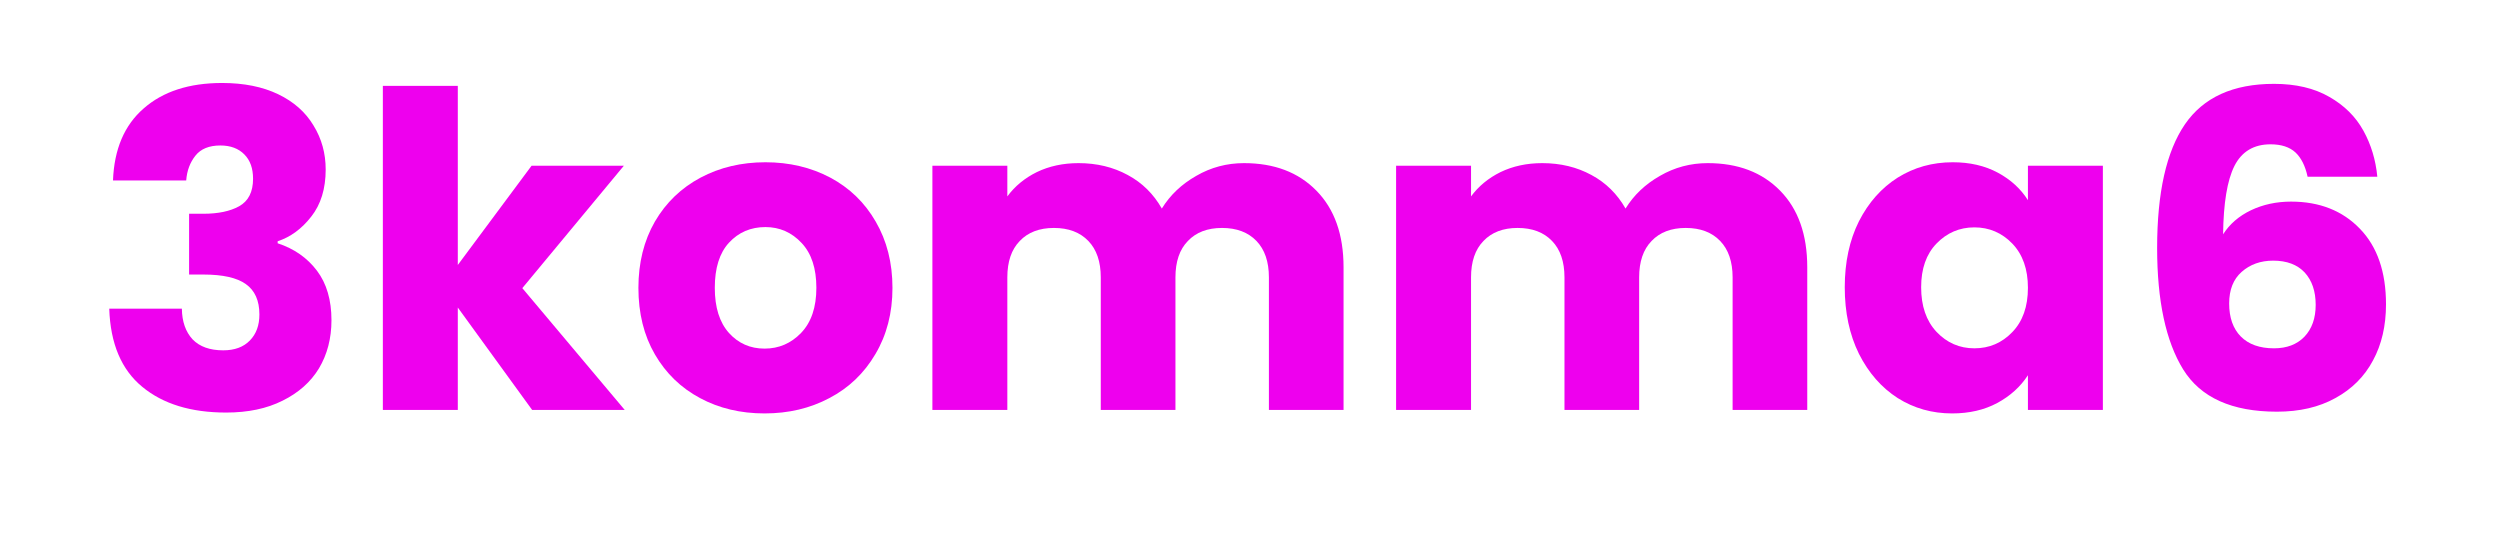
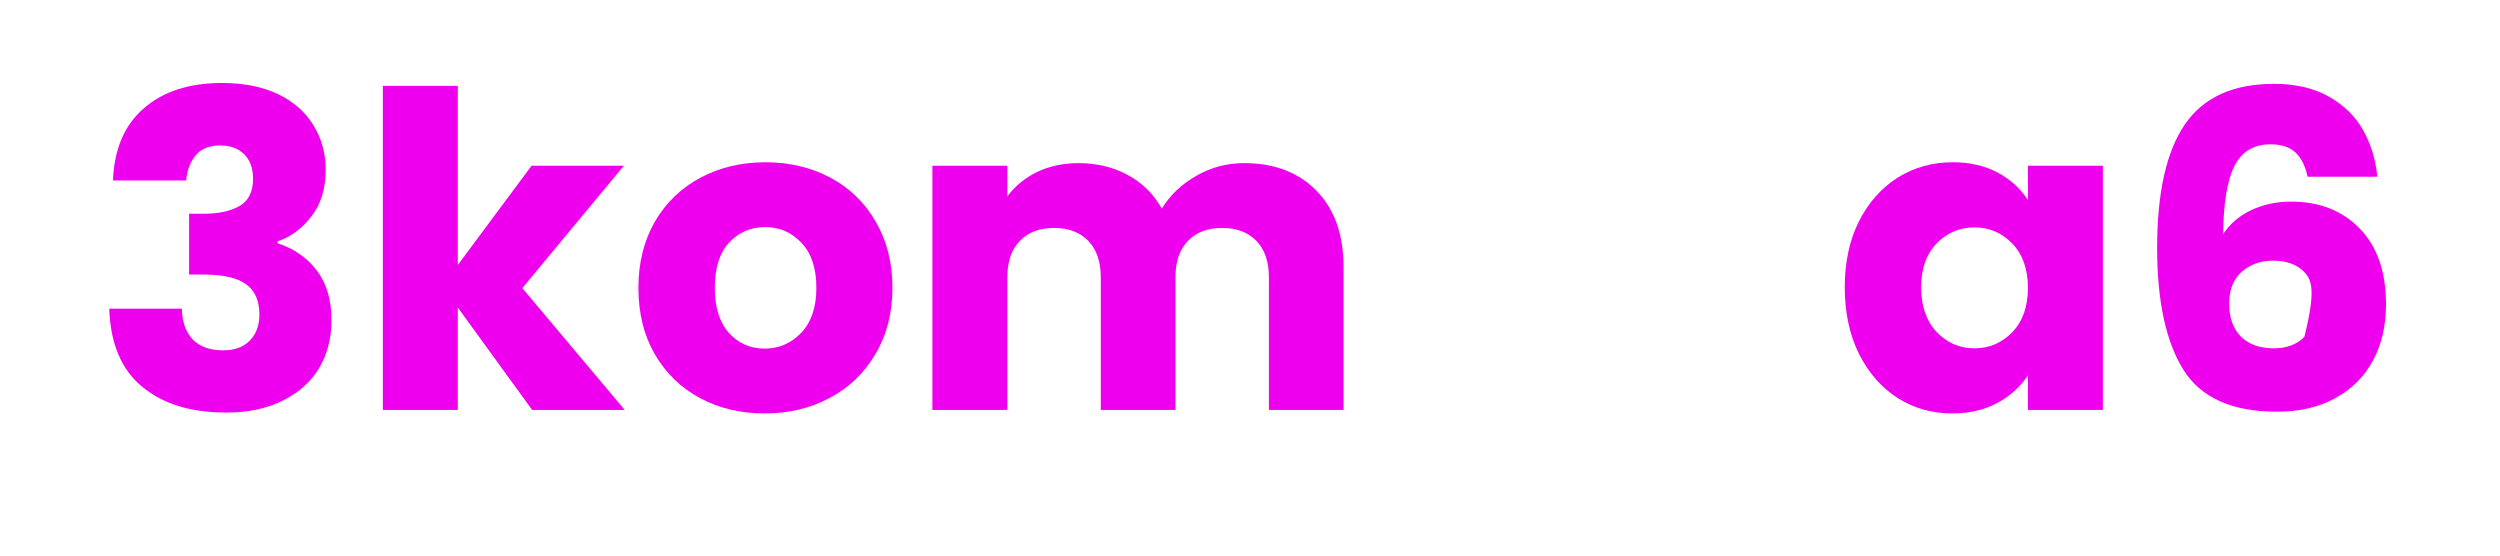
<svg xmlns="http://www.w3.org/2000/svg" height="40" preserveAspectRatio="xMidYMid meet" version="1.2" viewBox="0 0 135 30" width="180" zoomAndPan="magnify">
  <defs />
  <g id="4ef7c5a57f">
    <g style="fill:#ee00ee;fill-opacity:1;">
      <g transform="translate(4.899, 22.137)">
        <path d="M 1.203 -12.391 C 1.266 -14.078 1.816 -15.375 2.859 -16.281 C 3.898 -17.195 5.312 -17.656 7.094 -17.656 C 8.27 -17.656 9.281 -17.453 10.125 -17.047 C 10.969 -16.641 11.602 -16.078 12.031 -15.359 C 12.469 -14.648 12.688 -13.859 12.688 -12.984 C 12.688 -11.941 12.426 -11.094 11.906 -10.438 C 11.395 -9.781 10.789 -9.336 10.094 -9.109 L 10.094 -9 C 10.988 -8.707 11.695 -8.211 12.219 -7.516 C 12.738 -6.828 13 -5.938 13 -4.844 C 13 -3.863 12.773 -3 12.328 -2.25 C 11.879 -1.508 11.223 -0.926 10.359 -0.5 C 9.504 -0.07 8.488 0.141 7.312 0.141 C 5.414 0.141 3.906 -0.32 2.781 -1.25 C 1.656 -2.176 1.062 -3.582 1 -5.469 L 4.922 -5.469 C 4.93 -4.77 5.125 -4.219 5.5 -3.812 C 5.883 -3.414 6.438 -3.219 7.156 -3.219 C 7.77 -3.219 8.25 -3.395 8.594 -3.75 C 8.938 -4.102 9.109 -4.57 9.109 -5.156 C 9.109 -5.906 8.863 -6.453 8.375 -6.797 C 7.895 -7.141 7.129 -7.312 6.078 -7.312 L 5.312 -7.312 L 5.312 -10.594 L 6.078 -10.594 C 6.879 -10.594 7.523 -10.727 8.016 -11 C 8.516 -11.281 8.766 -11.773 8.766 -12.484 C 8.766 -13.047 8.609 -13.484 8.297 -13.797 C 7.984 -14.117 7.551 -14.281 7 -14.281 C 6.395 -14.281 5.945 -14.098 5.656 -13.734 C 5.363 -13.367 5.195 -12.922 5.156 -12.391 Z M 1.203 -12.391" style="stroke:none" />
      </g>
    </g>
    <g style="fill:#ee00ee;fill-opacity:1;">
      <g transform="translate(19.205, 22.137)">
        <path d="M 9.531 0 L 5.516 -5.531 L 5.516 0 L 1.469 0 L 1.469 -17.5 L 5.516 -17.5 L 5.516 -7.828 L 9.5 -13.188 L 14.484 -13.188 L 9 -6.578 L 14.531 0 Z M 9.531 0" style="stroke:none" />
      </g>
    </g>
    <g style="fill:#ee00ee;fill-opacity:1;">
      <g transform="translate(33.818, 22.137)">
        <path d="M 7.469 0.188 C 6.176 0.188 5.016 -0.086 3.984 -0.641 C 2.953 -1.191 2.141 -1.977 1.547 -3 C 0.953 -4.02 0.656 -5.219 0.656 -6.594 C 0.656 -7.945 0.953 -9.141 1.547 -10.172 C 2.148 -11.203 2.973 -11.992 4.016 -12.547 C 5.055 -13.098 6.223 -13.375 7.516 -13.375 C 8.805 -13.375 9.973 -13.098 11.016 -12.547 C 12.055 -11.992 12.875 -11.203 13.469 -10.172 C 14.07 -9.141 14.375 -7.945 14.375 -6.594 C 14.375 -5.238 14.066 -4.047 13.453 -3.016 C 12.848 -1.984 12.02 -1.191 10.969 -0.641 C 9.926 -0.086 8.758 0.188 7.469 0.188 Z M 7.469 -3.312 C 8.238 -3.312 8.895 -3.594 9.438 -4.156 C 9.988 -4.727 10.266 -5.539 10.266 -6.594 C 10.266 -7.645 10 -8.453 9.469 -9.016 C 8.938 -9.586 8.285 -9.875 7.516 -9.875 C 6.723 -9.875 6.066 -9.594 5.547 -9.031 C 5.035 -8.477 4.781 -7.664 4.781 -6.594 C 4.781 -5.539 5.035 -4.727 5.547 -4.156 C 6.055 -3.594 6.695 -3.312 7.469 -3.312 Z M 7.469 -3.312" style="stroke:none" />
      </g>
    </g>
    <g style="fill:#ee00ee;fill-opacity:1;">
      <g transform="translate(48.88, 22.137)">
        <path d="M 18.297 -13.328 C 19.93 -13.328 21.234 -12.832 22.203 -11.844 C 23.18 -10.852 23.672 -9.473 23.672 -7.703 L 23.672 0 L 19.641 0 L 19.641 -7.156 C 19.641 -8.008 19.414 -8.664 18.969 -9.125 C 18.52 -9.594 17.898 -9.828 17.109 -9.828 C 16.328 -9.828 15.711 -9.594 15.266 -9.125 C 14.816 -8.664 14.594 -8.008 14.594 -7.156 L 14.594 0 L 10.562 0 L 10.562 -7.156 C 10.562 -8.008 10.336 -8.664 9.891 -9.125 C 9.441 -9.594 8.82 -9.828 8.031 -9.828 C 7.25 -9.828 6.633 -9.594 6.188 -9.125 C 5.738 -8.664 5.516 -8.008 5.516 -7.156 L 5.516 0 L 1.469 0 L 1.469 -13.188 L 5.516 -13.188 L 5.516 -11.531 C 5.922 -12.082 6.453 -12.52 7.109 -12.844 C 7.773 -13.164 8.523 -13.328 9.359 -13.328 C 10.348 -13.328 11.234 -13.113 12.016 -12.688 C 12.797 -12.27 13.41 -11.664 13.859 -10.875 C 14.305 -11.602 14.926 -12.191 15.719 -12.641 C 16.508 -13.098 17.367 -13.328 18.297 -13.328 Z M 18.297 -13.328" style="stroke:none" />
      </g>
    </g>
    <g style="fill:#ee00ee;fill-opacity:1;">
      <g transform="translate(73.92, 22.137)">
-         <path d="M 18.297 -13.328 C 19.93 -13.328 21.234 -12.832 22.203 -11.844 C 23.18 -10.852 23.672 -9.473 23.672 -7.703 L 23.672 0 L 19.641 0 L 19.641 -7.156 C 19.641 -8.008 19.414 -8.664 18.969 -9.125 C 18.52 -9.594 17.898 -9.828 17.109 -9.828 C 16.328 -9.828 15.711 -9.594 15.266 -9.125 C 14.816 -8.664 14.594 -8.008 14.594 -7.156 L 14.594 0 L 10.562 0 L 10.562 -7.156 C 10.562 -8.008 10.336 -8.664 9.891 -9.125 C 9.441 -9.594 8.82 -9.828 8.031 -9.828 C 7.25 -9.828 6.633 -9.594 6.188 -9.125 C 5.738 -8.664 5.516 -8.008 5.516 -7.156 L 5.516 0 L 1.469 0 L 1.469 -13.188 L 5.516 -13.188 L 5.516 -11.531 C 5.922 -12.082 6.453 -12.52 7.109 -12.844 C 7.773 -13.164 8.523 -13.328 9.359 -13.328 C 10.348 -13.328 11.234 -13.113 12.016 -12.688 C 12.797 -12.27 13.41 -11.664 13.859 -10.875 C 14.305 -11.602 14.926 -12.191 15.719 -12.641 C 16.508 -13.098 17.367 -13.328 18.297 -13.328 Z M 18.297 -13.328" style="stroke:none" />
-       </g>
+         </g>
    </g>
    <g style="fill:#ee00ee;fill-opacity:1;">
      <g transform="translate(98.961, 22.137)">
        <path d="M 0.656 -6.625 C 0.656 -7.977 0.91 -9.164 1.422 -10.188 C 1.941 -11.207 2.641 -11.992 3.516 -12.547 C 4.398 -13.098 5.391 -13.375 6.484 -13.375 C 7.41 -13.375 8.223 -13.188 8.922 -12.812 C 9.617 -12.438 10.16 -11.941 10.547 -11.328 L 10.547 -13.188 L 14.594 -13.188 L 14.594 0 L 10.547 0 L 10.547 -1.875 C 10.148 -1.258 9.598 -0.758 8.891 -0.375 C 8.191 0 7.379 0.188 6.453 0.188 C 5.379 0.188 4.398 -0.086 3.516 -0.641 C 2.641 -1.203 1.941 -2 1.422 -3.031 C 0.91 -4.07 0.656 -5.27 0.656 -6.625 Z M 10.547 -6.594 C 10.547 -7.602 10.266 -8.398 9.703 -8.984 C 9.141 -9.566 8.457 -9.859 7.656 -9.859 C 6.852 -9.859 6.172 -9.566 5.609 -8.984 C 5.055 -8.41 4.781 -7.625 4.781 -6.625 C 4.781 -5.613 5.055 -4.812 5.609 -4.219 C 6.172 -3.625 6.852 -3.328 7.656 -3.328 C 8.457 -3.328 9.141 -3.617 9.703 -4.203 C 10.266 -4.785 10.547 -5.582 10.547 -6.594 Z M 10.547 -6.594" style="stroke:none" />
      </g>
    </g>
    <g style="fill:#ee00ee;fill-opacity:1;">
      <g transform="translate(115.016, 22.137)">
-         <path d="M 9.594 -12.594 C 9.469 -13.176 9.25 -13.613 8.938 -13.906 C 8.625 -14.195 8.176 -14.344 7.594 -14.344 C 6.688 -14.344 6.035 -13.953 5.641 -13.172 C 5.254 -12.398 5.051 -11.172 5.031 -9.484 C 5.383 -10.035 5.883 -10.469 6.531 -10.781 C 7.188 -11.094 7.91 -11.25 8.703 -11.25 C 10.242 -11.25 11.484 -10.758 12.422 -9.781 C 13.359 -8.812 13.828 -7.453 13.828 -5.703 C 13.828 -4.547 13.594 -3.535 13.125 -2.672 C 12.664 -1.805 11.988 -1.129 11.094 -0.641 C 10.207 -0.148 9.156 0.094 7.938 0.094 C 5.508 0.094 3.82 -0.664 2.875 -2.188 C 1.938 -3.707 1.469 -5.895 1.469 -8.75 C 1.469 -11.738 1.969 -13.961 2.969 -15.422 C 3.969 -16.879 5.57 -17.609 7.781 -17.609 C 8.957 -17.609 9.953 -17.375 10.766 -16.906 C 11.578 -16.445 12.191 -15.836 12.609 -15.078 C 13.023 -14.328 13.273 -13.5 13.359 -12.594 Z M 7.734 -8.062 C 7.055 -8.062 6.488 -7.859 6.031 -7.453 C 5.582 -7.055 5.359 -6.488 5.359 -5.75 C 5.359 -4.988 5.566 -4.395 5.984 -3.969 C 6.41 -3.539 7.008 -3.328 7.781 -3.328 C 8.469 -3.328 9.016 -3.535 9.422 -3.953 C 9.828 -4.379 10.031 -4.953 10.031 -5.672 C 10.031 -6.41 9.832 -6.992 9.438 -7.422 C 9.039 -7.848 8.473 -8.062 7.734 -8.062 Z M 7.734 -8.062" style="stroke:none" />
+         <path d="M 9.594 -12.594 C 9.469 -13.176 9.25 -13.613 8.938 -13.906 C 8.625 -14.195 8.176 -14.344 7.594 -14.344 C 6.688 -14.344 6.035 -13.953 5.641 -13.172 C 5.254 -12.398 5.051 -11.172 5.031 -9.484 C 5.383 -10.035 5.883 -10.469 6.531 -10.781 C 7.188 -11.094 7.91 -11.25 8.703 -11.25 C 10.242 -11.25 11.484 -10.758 12.422 -9.781 C 13.359 -8.812 13.828 -7.453 13.828 -5.703 C 13.828 -4.547 13.594 -3.535 13.125 -2.672 C 12.664 -1.805 11.988 -1.129 11.094 -0.641 C 10.207 -0.148 9.156 0.094 7.938 0.094 C 5.508 0.094 3.82 -0.664 2.875 -2.188 C 1.938 -3.707 1.469 -5.895 1.469 -8.75 C 1.469 -11.738 1.969 -13.961 2.969 -15.422 C 3.969 -16.879 5.57 -17.609 7.781 -17.609 C 8.957 -17.609 9.953 -17.375 10.766 -16.906 C 11.578 -16.445 12.191 -15.836 12.609 -15.078 C 13.023 -14.328 13.273 -13.5 13.359 -12.594 Z M 7.734 -8.062 C 7.055 -8.062 6.488 -7.859 6.031 -7.453 C 5.582 -7.055 5.359 -6.488 5.359 -5.75 C 5.359 -4.988 5.566 -4.395 5.984 -3.969 C 6.41 -3.539 7.008 -3.328 7.781 -3.328 C 8.469 -3.328 9.016 -3.535 9.422 -3.953 C 10.031 -6.41 9.832 -6.992 9.438 -7.422 C 9.039 -7.848 8.473 -8.062 7.734 -8.062 Z M 7.734 -8.062" style="stroke:none" />
      </g>
    </g>
  </g>
</svg>